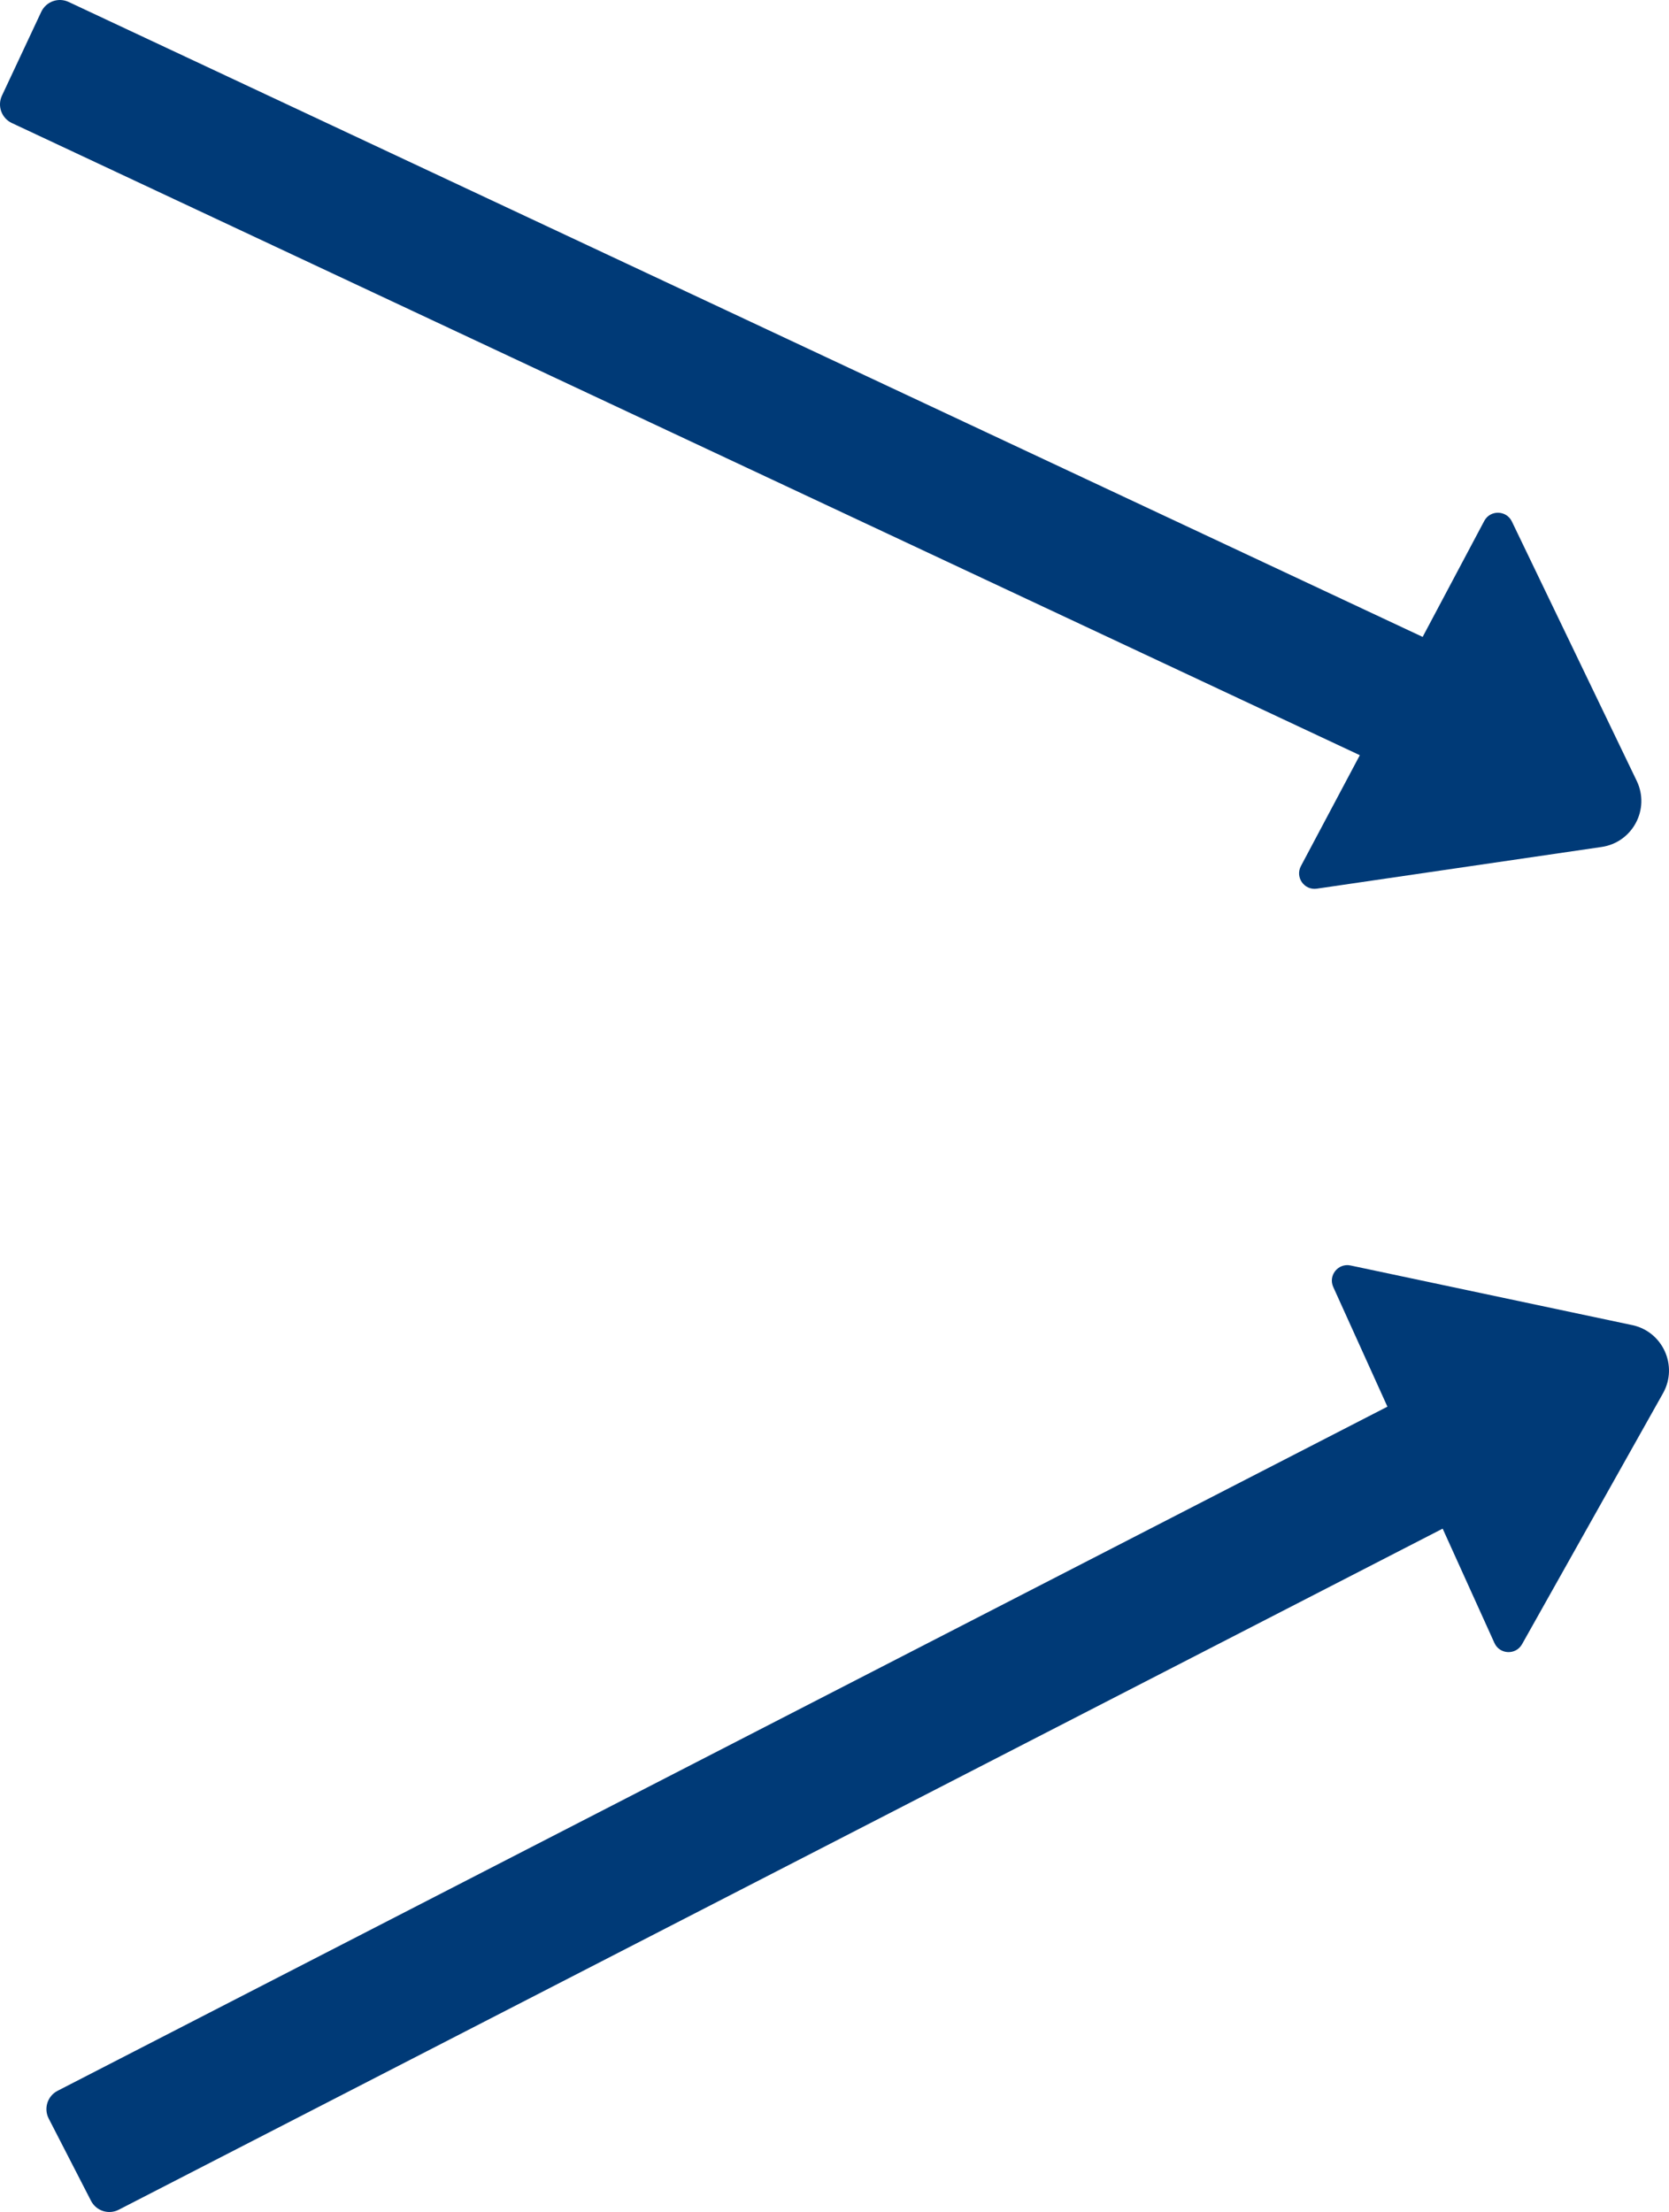
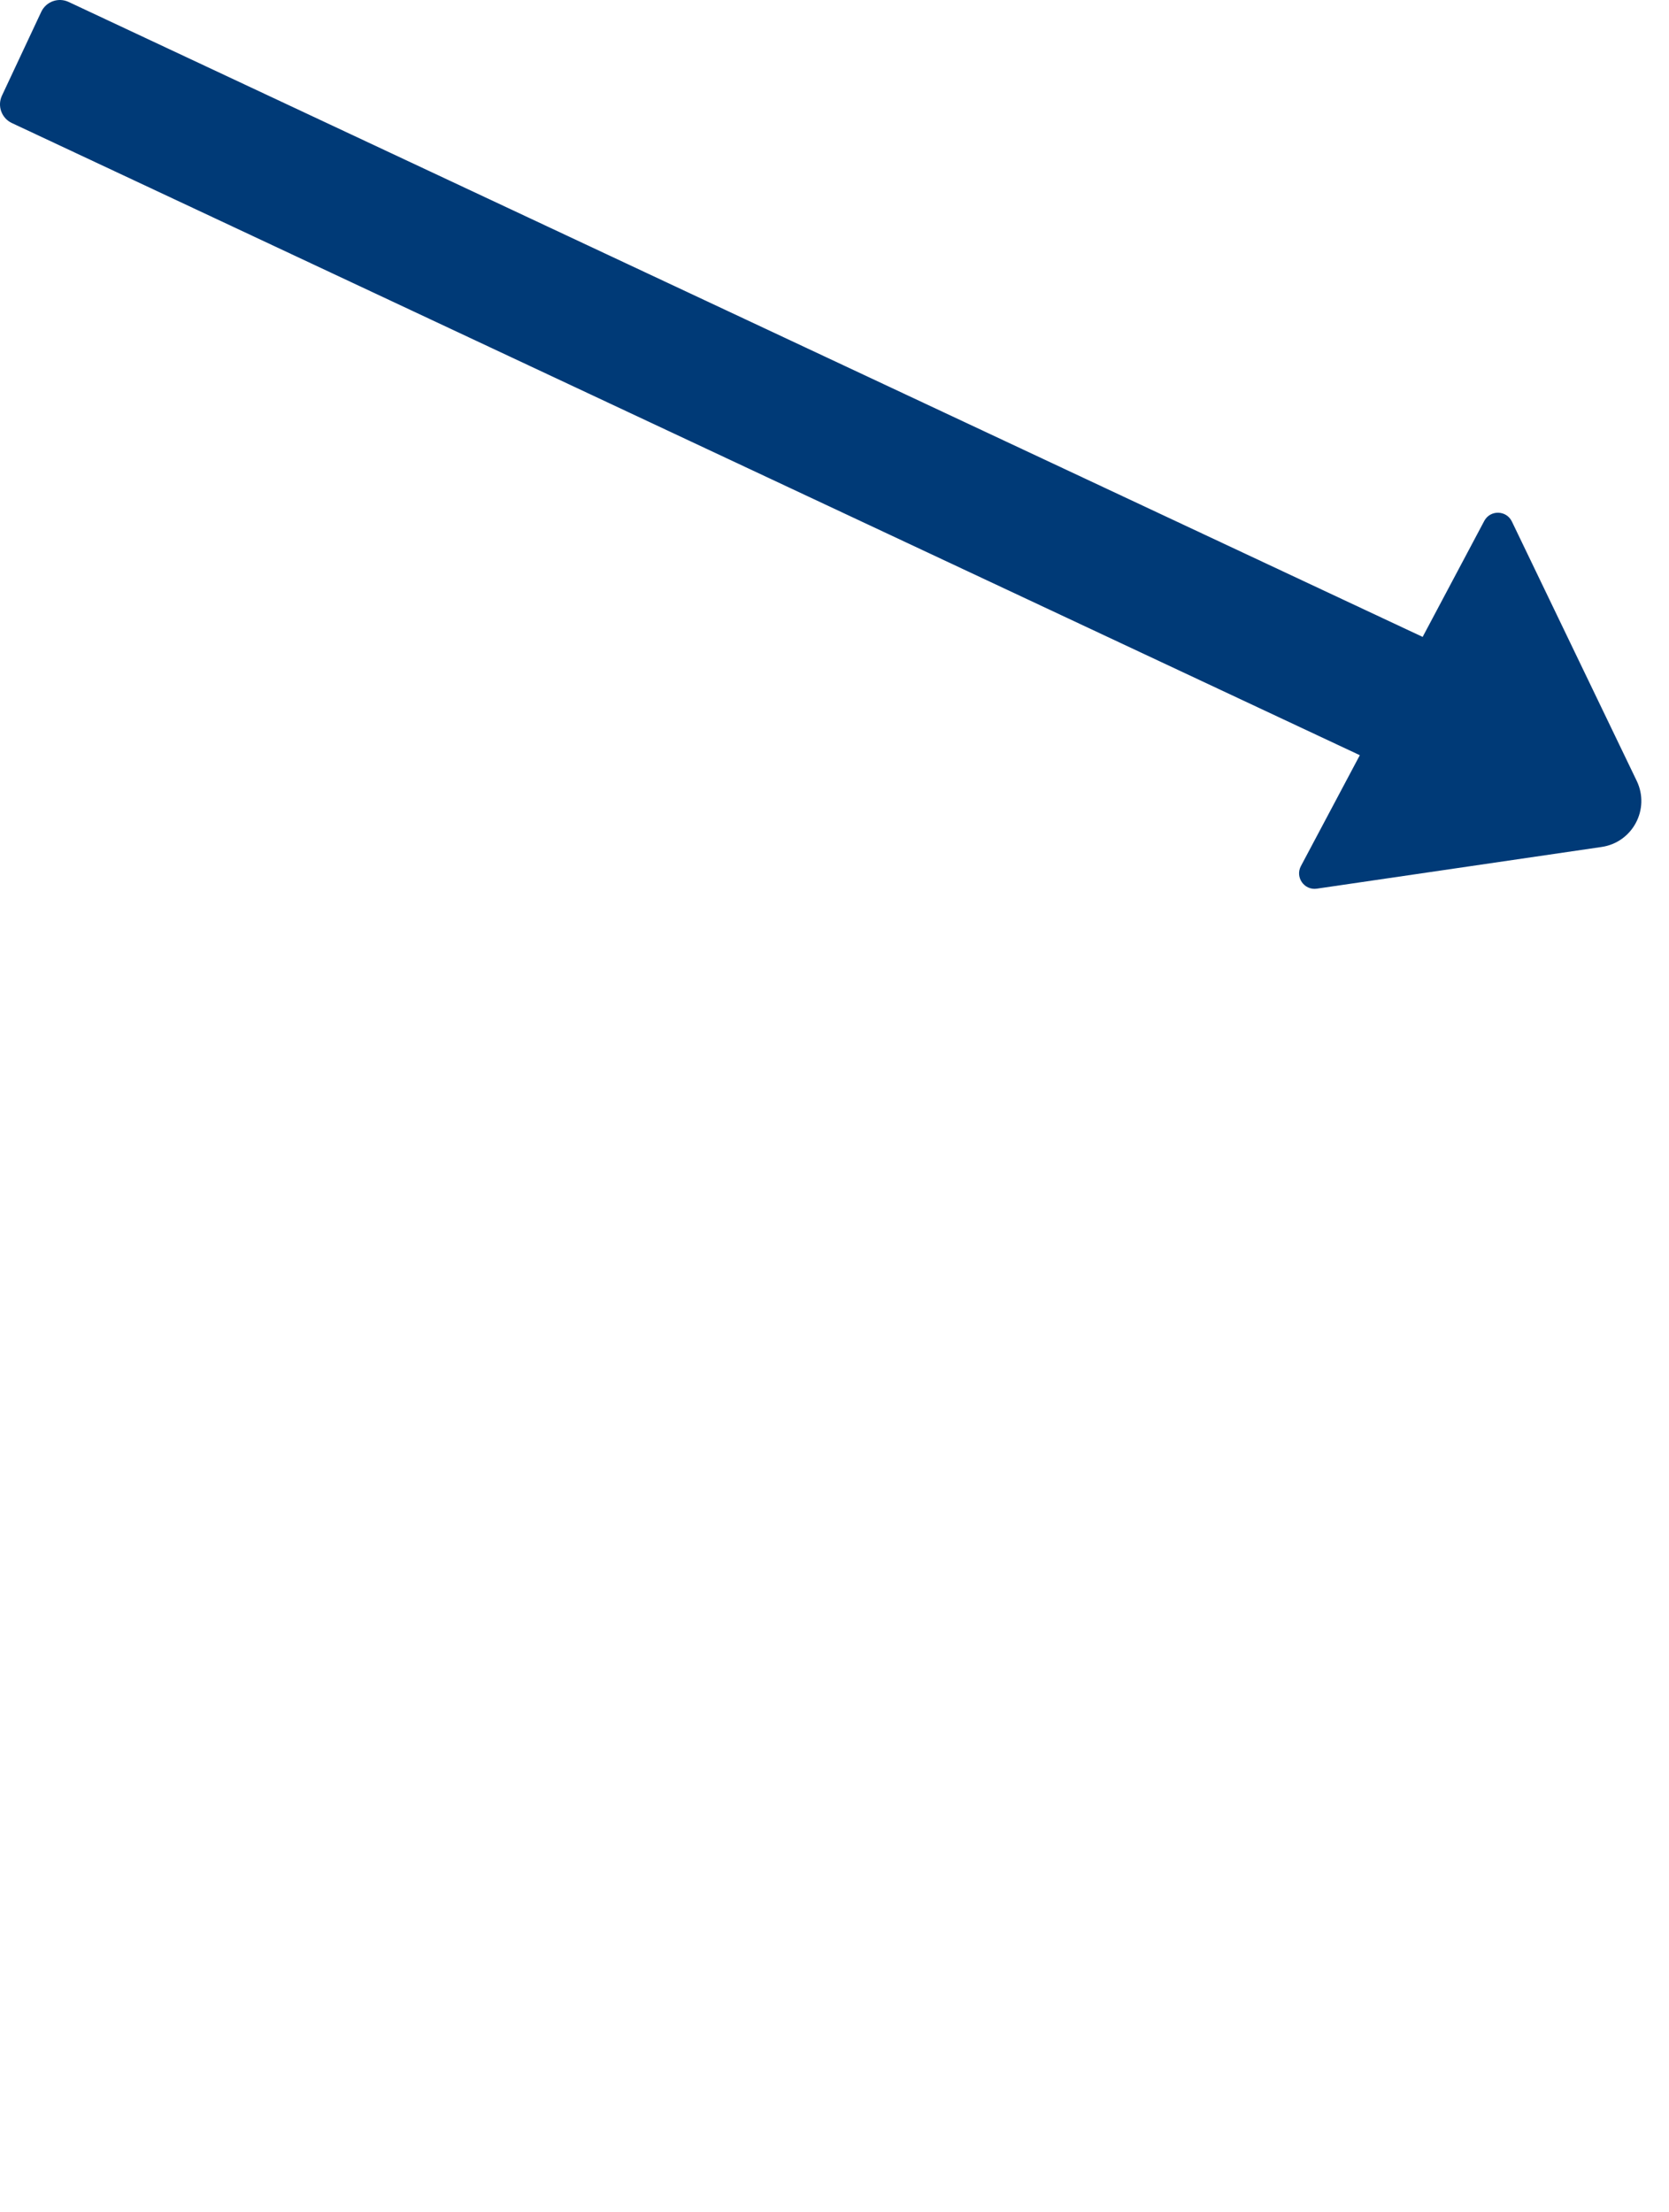
<svg xmlns="http://www.w3.org/2000/svg" id="_レイヤー_2" data-name="レイヤー 2" width="78.614" height="104.18" viewBox="0 0 78.614 104.18">
  <defs>
    <style>
      .cls-1 {
        fill: #003a77;
      }
    </style>
  </defs>
  <g id="img">
    <g>
      <path class="cls-1" d="M77.093,36.776l-5.88-12.215c-.259-.538-1.021-.554-1.301-.026l-2.902,5.462L3.233,.092c-.485-.228-1.063-.019-1.291,.467L.092,4.504c-.228,.485-.019,1.063,.467,1.291l63.492,29.773-2.775,5.222c-.28,.528,.158,1.15,.75,1.064l13.413-1.964c1.461-.214,2.295-1.783,1.654-3.114Z" />
-       <path class="cls-1" d="M76.878,62.408l-13.263-2.807c-.585-.124-1.062,.47-.815,1.014l2.551,5.635L2.713,98.471c-.477,.245-.664,.831-.419,1.307l1.993,3.875c.245,.477,.831,.664,1.307,.419l62.359-32.077,2.439,5.387c.247,.544,1.007,.577,1.3,.056l6.64-11.819c.723-1.287-.01-2.906-1.454-3.212Z" />
    </g>
  </g>
</svg>